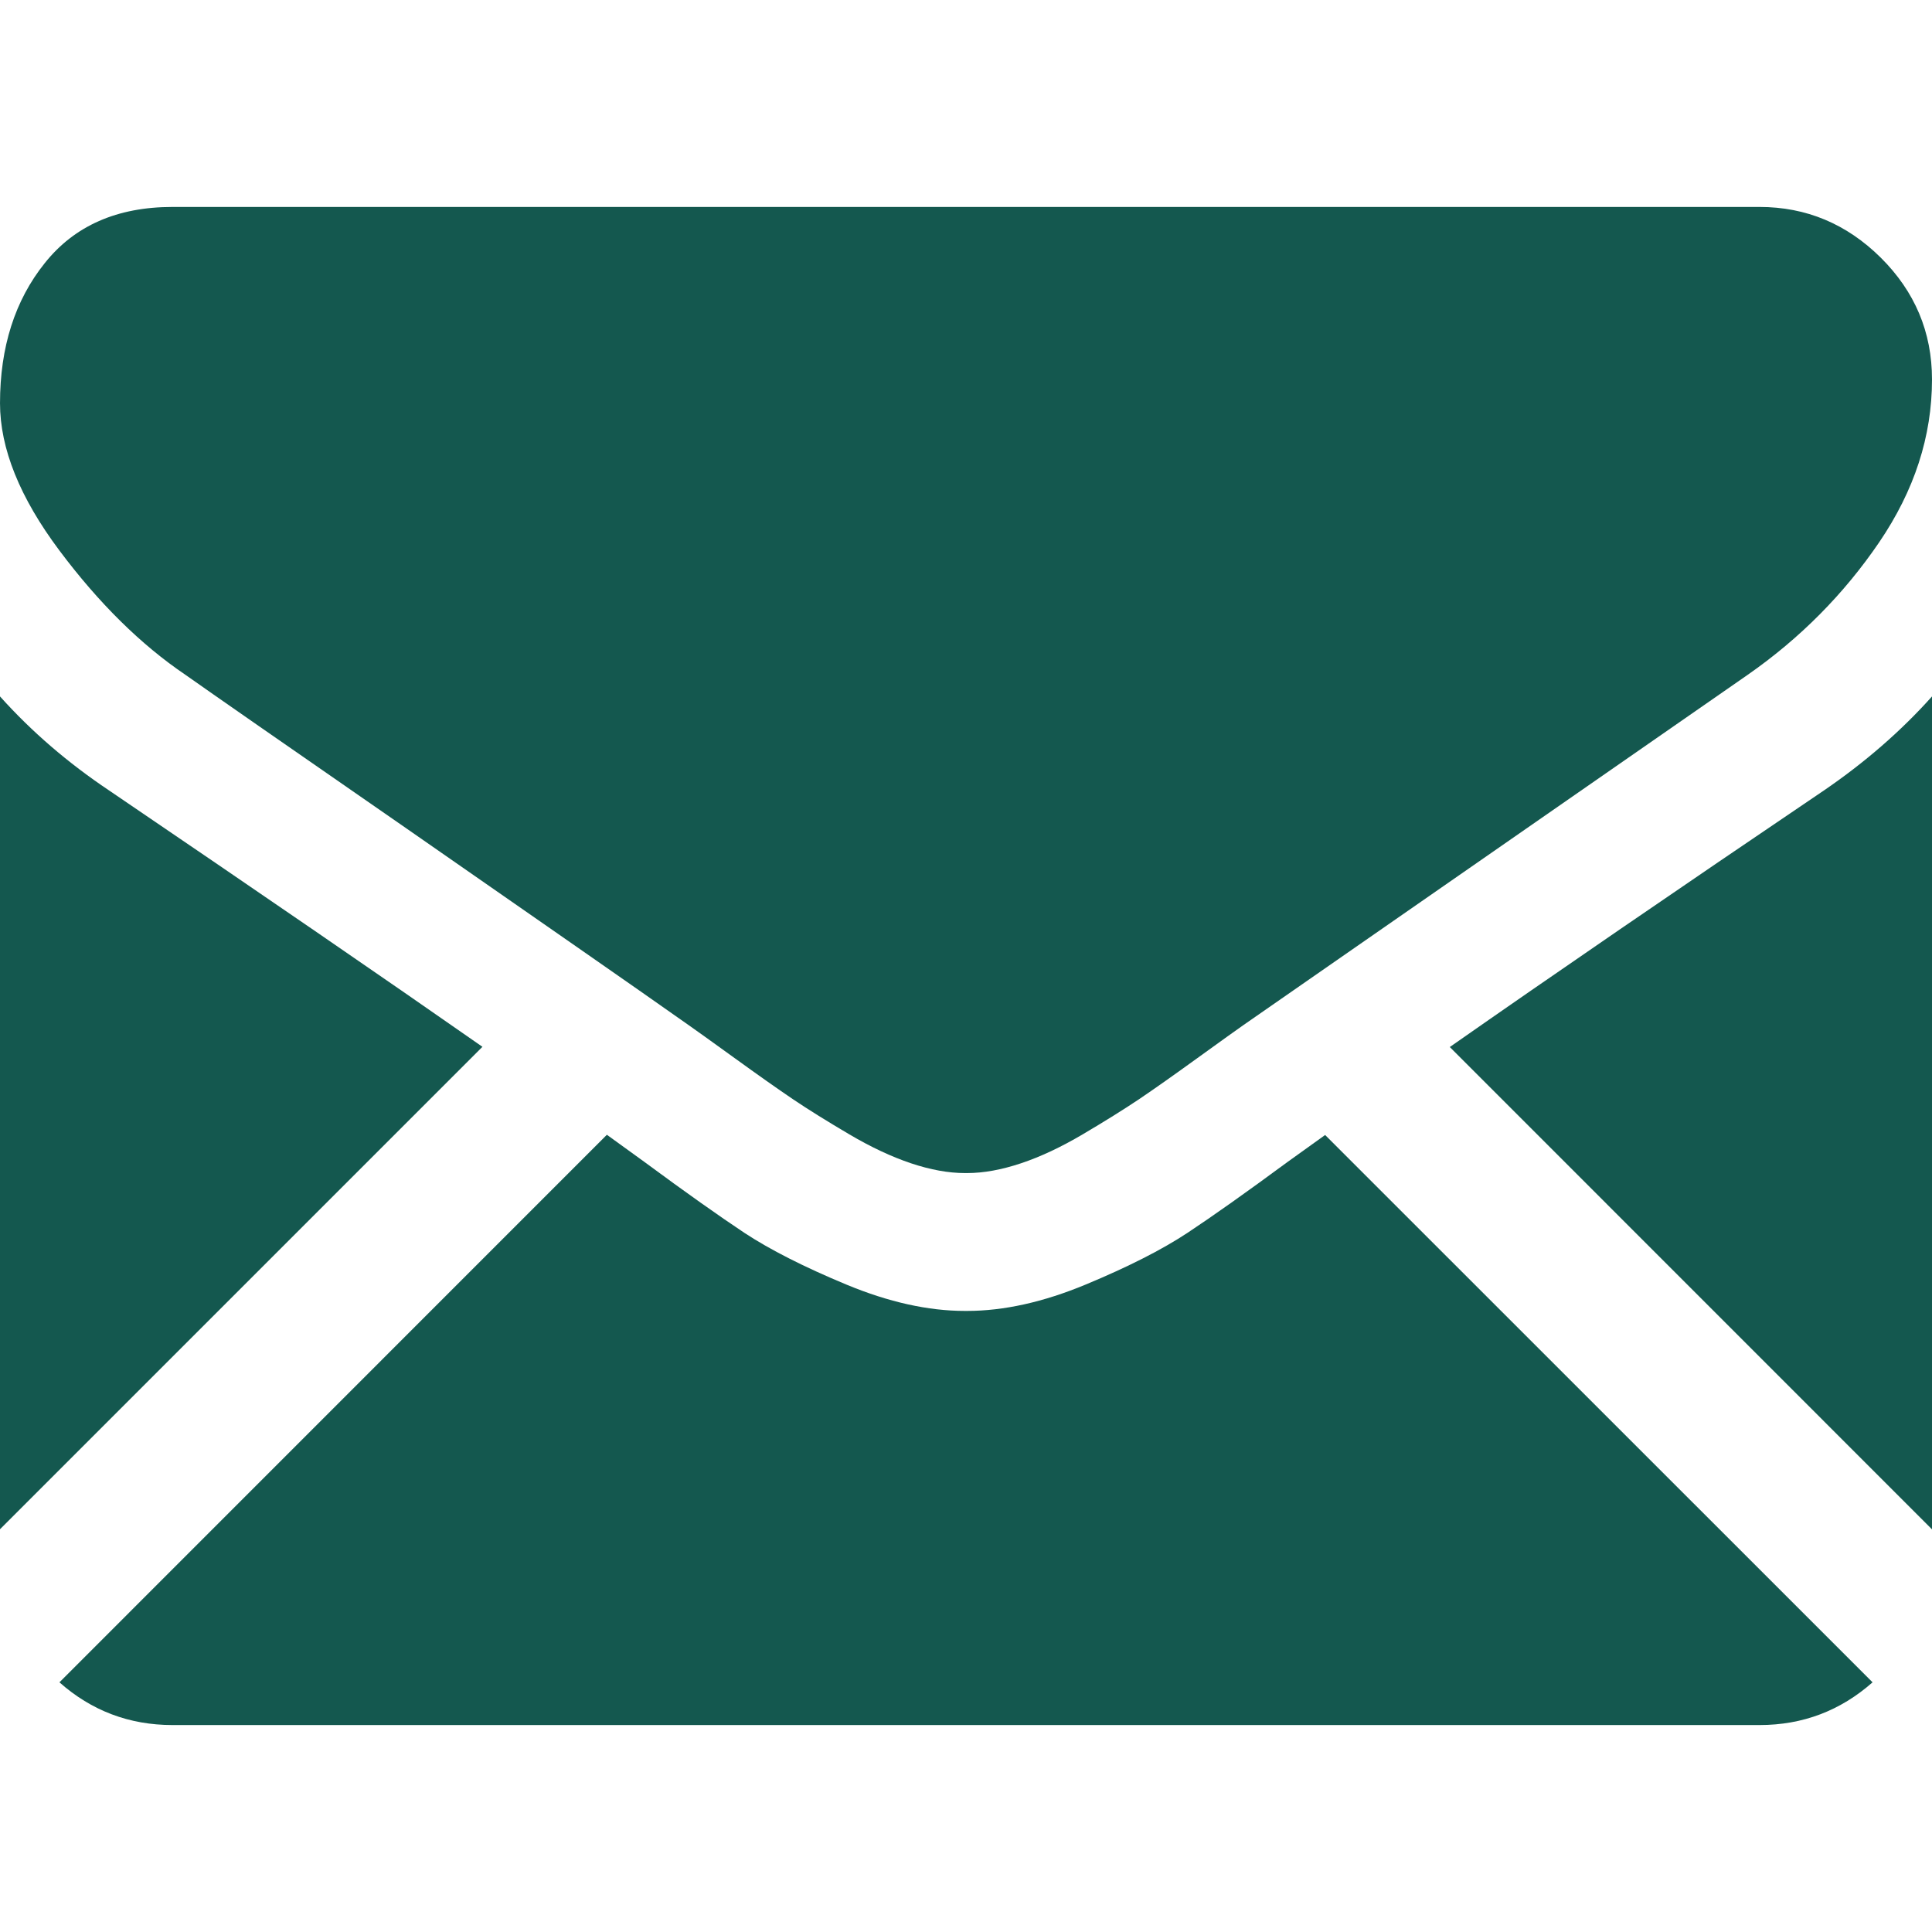
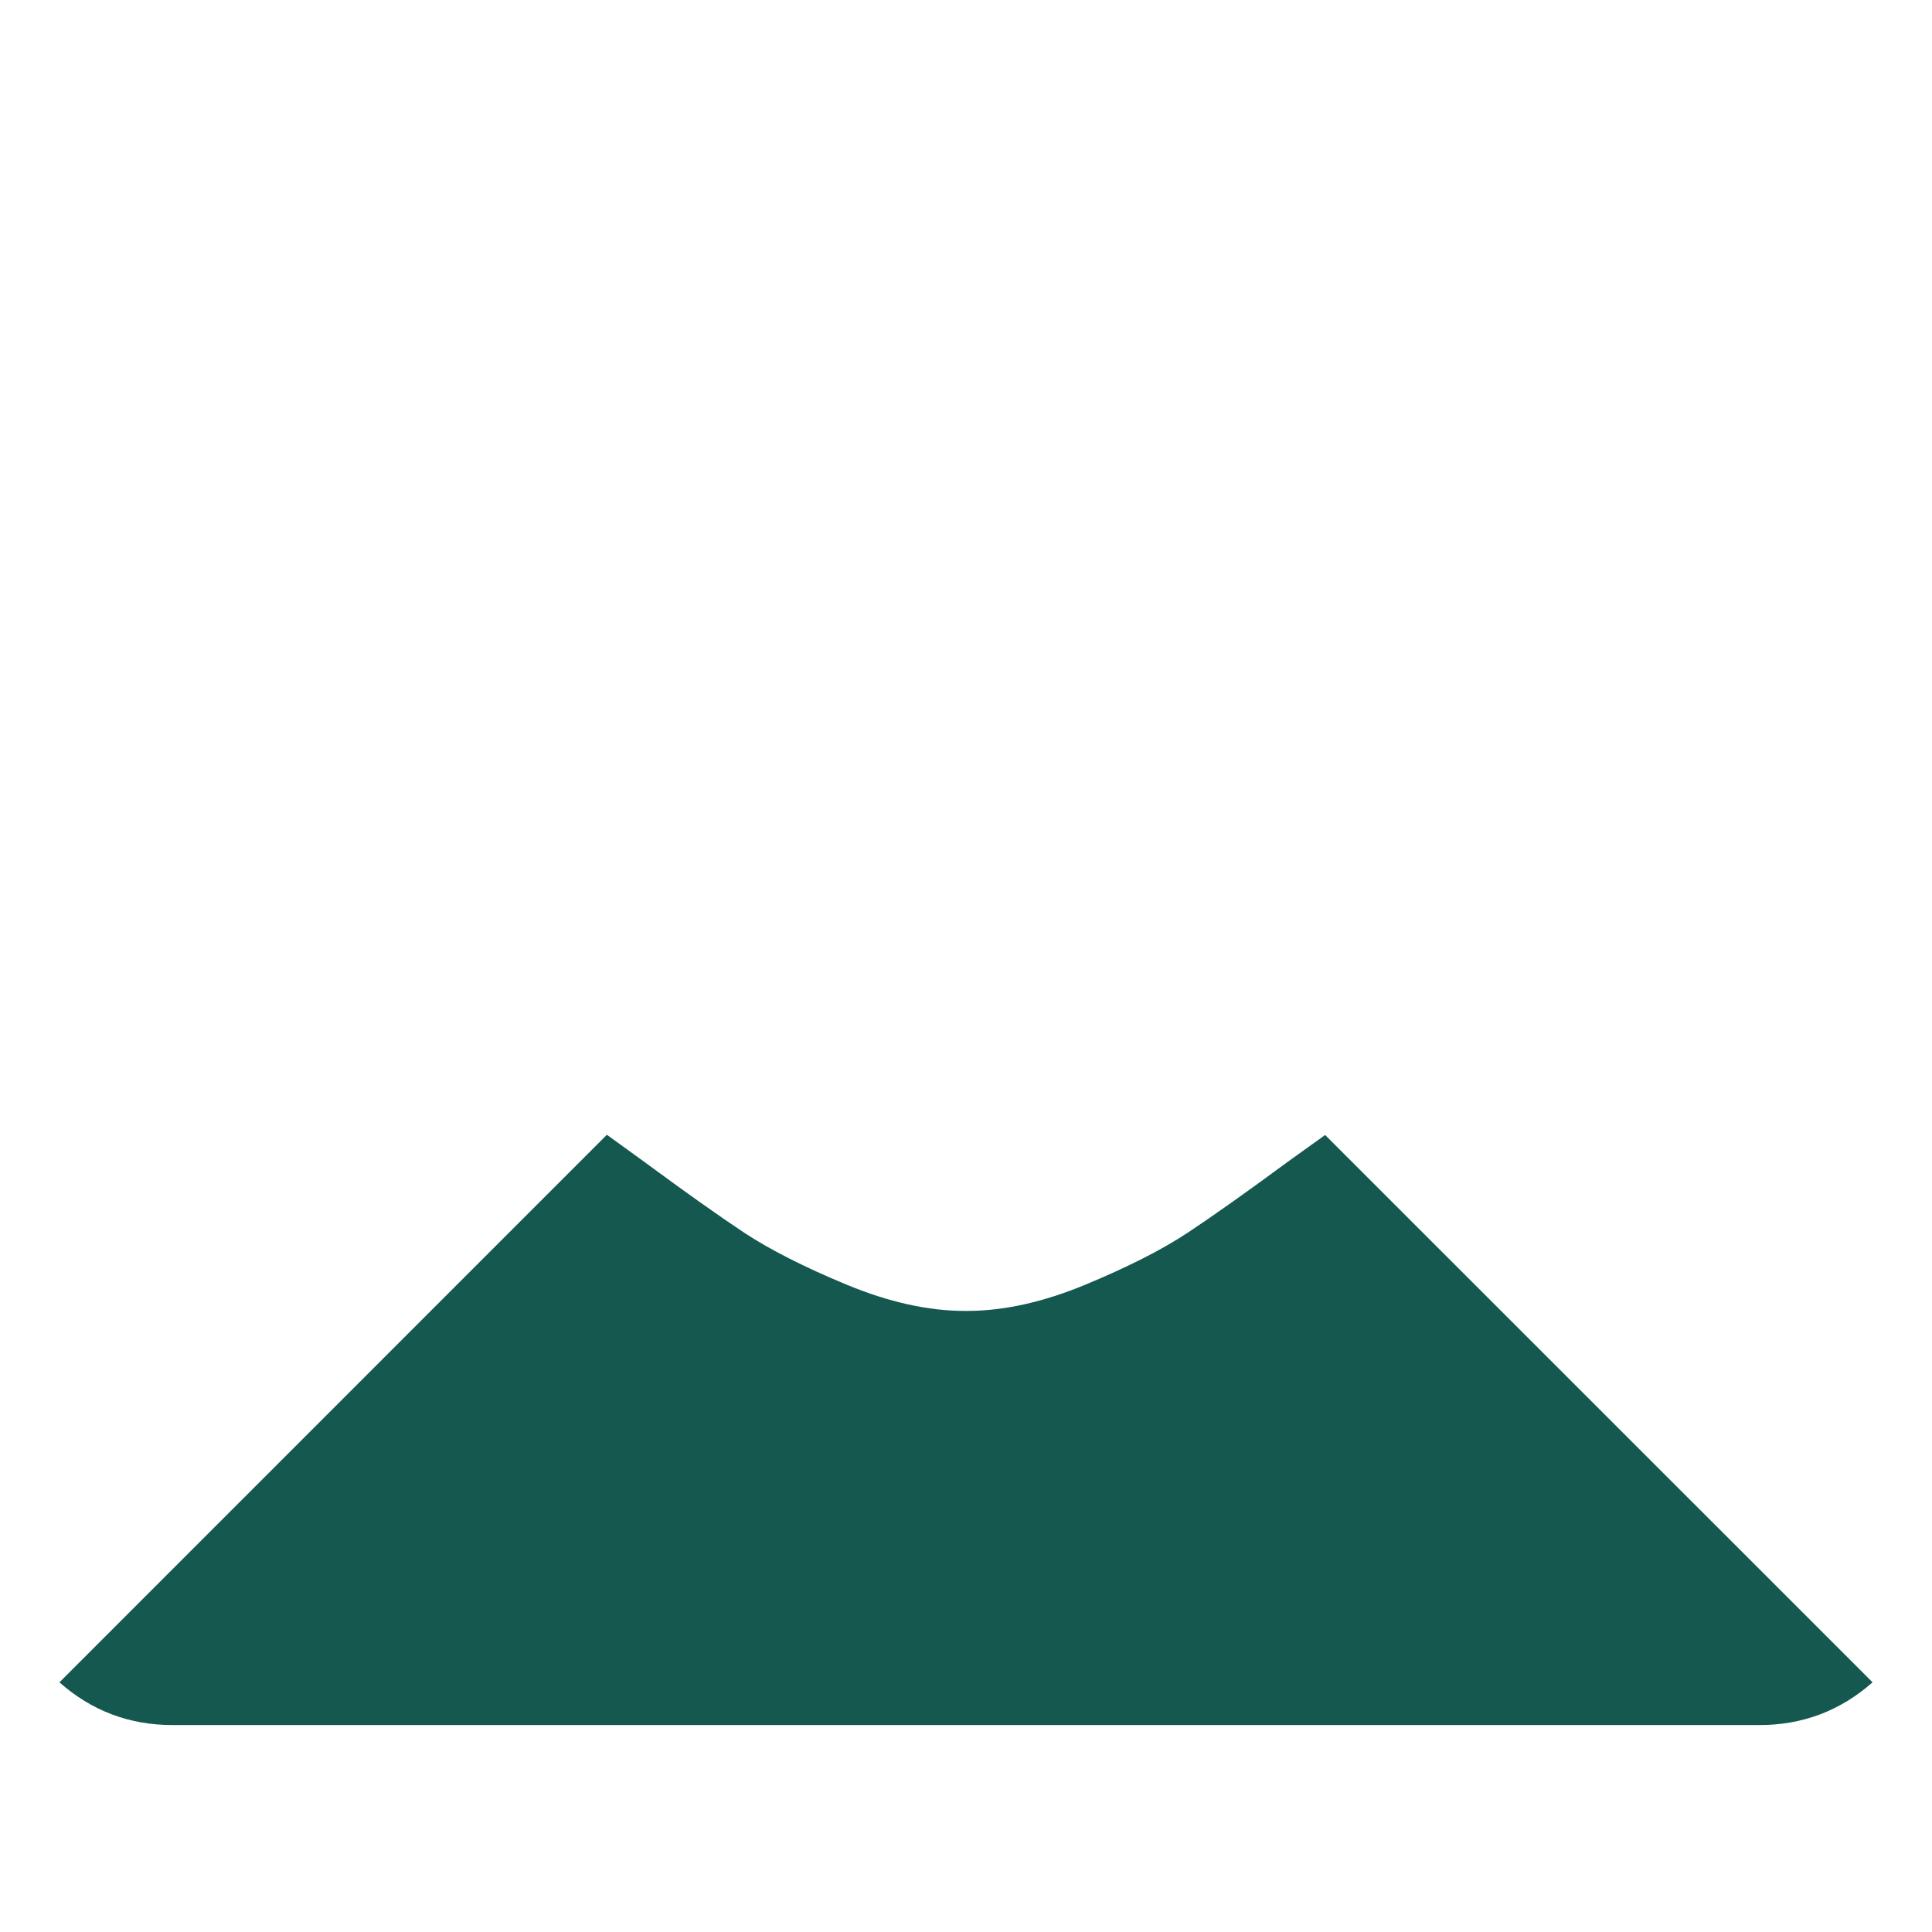
<svg xmlns="http://www.w3.org/2000/svg" width="17" height="17" viewBox="0 0 17 17" fill="none">
  <g id="Mail 17">
    <g id="Vector">
      <path d="M15.482 15.179C15.864 15.179 16.195 15.052 16.477 14.803L11.66 9.987C11.545 10.069 11.433 10.15 11.327 10.226C10.966 10.492 10.674 10.699 10.449 10.848C10.225 10.996 9.926 11.148 9.553 11.303C9.18 11.458 8.832 11.535 8.509 11.535H8.49C8.168 11.535 7.82 11.458 7.447 11.303C7.074 11.148 6.775 10.996 6.55 10.848C6.326 10.699 6.033 10.492 5.673 10.226C5.572 10.153 5.461 10.072 5.34 9.985L0.523 14.803C0.804 15.052 1.136 15.179 1.518 15.179H15.482Z" fill="#14584F" />
-       <path d="M0.958 6.954C0.598 6.713 0.278 6.438 0 6.128V13.456L4.245 9.211C3.396 8.618 2.302 7.867 0.958 6.954Z" fill="#14584F" />
-       <path d="M16.051 6.954C14.759 7.828 13.661 8.581 12.757 9.213L17 13.457V6.128C16.728 6.432 16.412 6.707 16.051 6.954Z" fill="#14584F" />
-       <path d="M15.482 1.821H1.518C1.031 1.821 0.656 1.986 0.394 2.315C0.131 2.643 7.83965e-05 3.055 7.83965e-05 3.548C7.83965e-05 3.946 0.174 4.378 0.522 4.843C0.87 5.308 1.24 5.673 1.632 5.938C1.847 6.09 2.495 6.541 3.577 7.29C4.16 7.695 4.668 8.048 5.104 8.352C5.476 8.611 5.797 8.835 6.062 9.022C6.092 9.043 6.14 9.077 6.204 9.123C6.272 9.172 6.359 9.234 6.465 9.311C6.671 9.46 6.841 9.58 6.977 9.672C7.113 9.764 7.278 9.866 7.471 9.98C7.664 10.094 7.846 10.179 8.016 10.236C8.187 10.293 8.345 10.322 8.491 10.322H8.51C8.655 10.322 8.813 10.293 8.984 10.236C9.155 10.179 9.336 10.094 9.529 9.98C9.722 9.866 9.887 9.763 10.023 9.672C10.159 9.58 10.329 9.46 10.535 9.311C10.642 9.234 10.728 9.172 10.796 9.123C10.86 9.077 10.908 9.043 10.938 9.022C11.145 8.878 11.466 8.655 11.898 8.355C12.685 7.808 13.843 7.004 15.378 5.938C15.84 5.616 16.225 5.227 16.535 4.772C16.845 4.316 17 3.839 17 3.339C17 2.922 16.849 2.565 16.549 2.267C16.249 1.97 15.893 1.821 15.482 1.821Z" fill="#14584F" />
    </g>
  </g>
</svg>